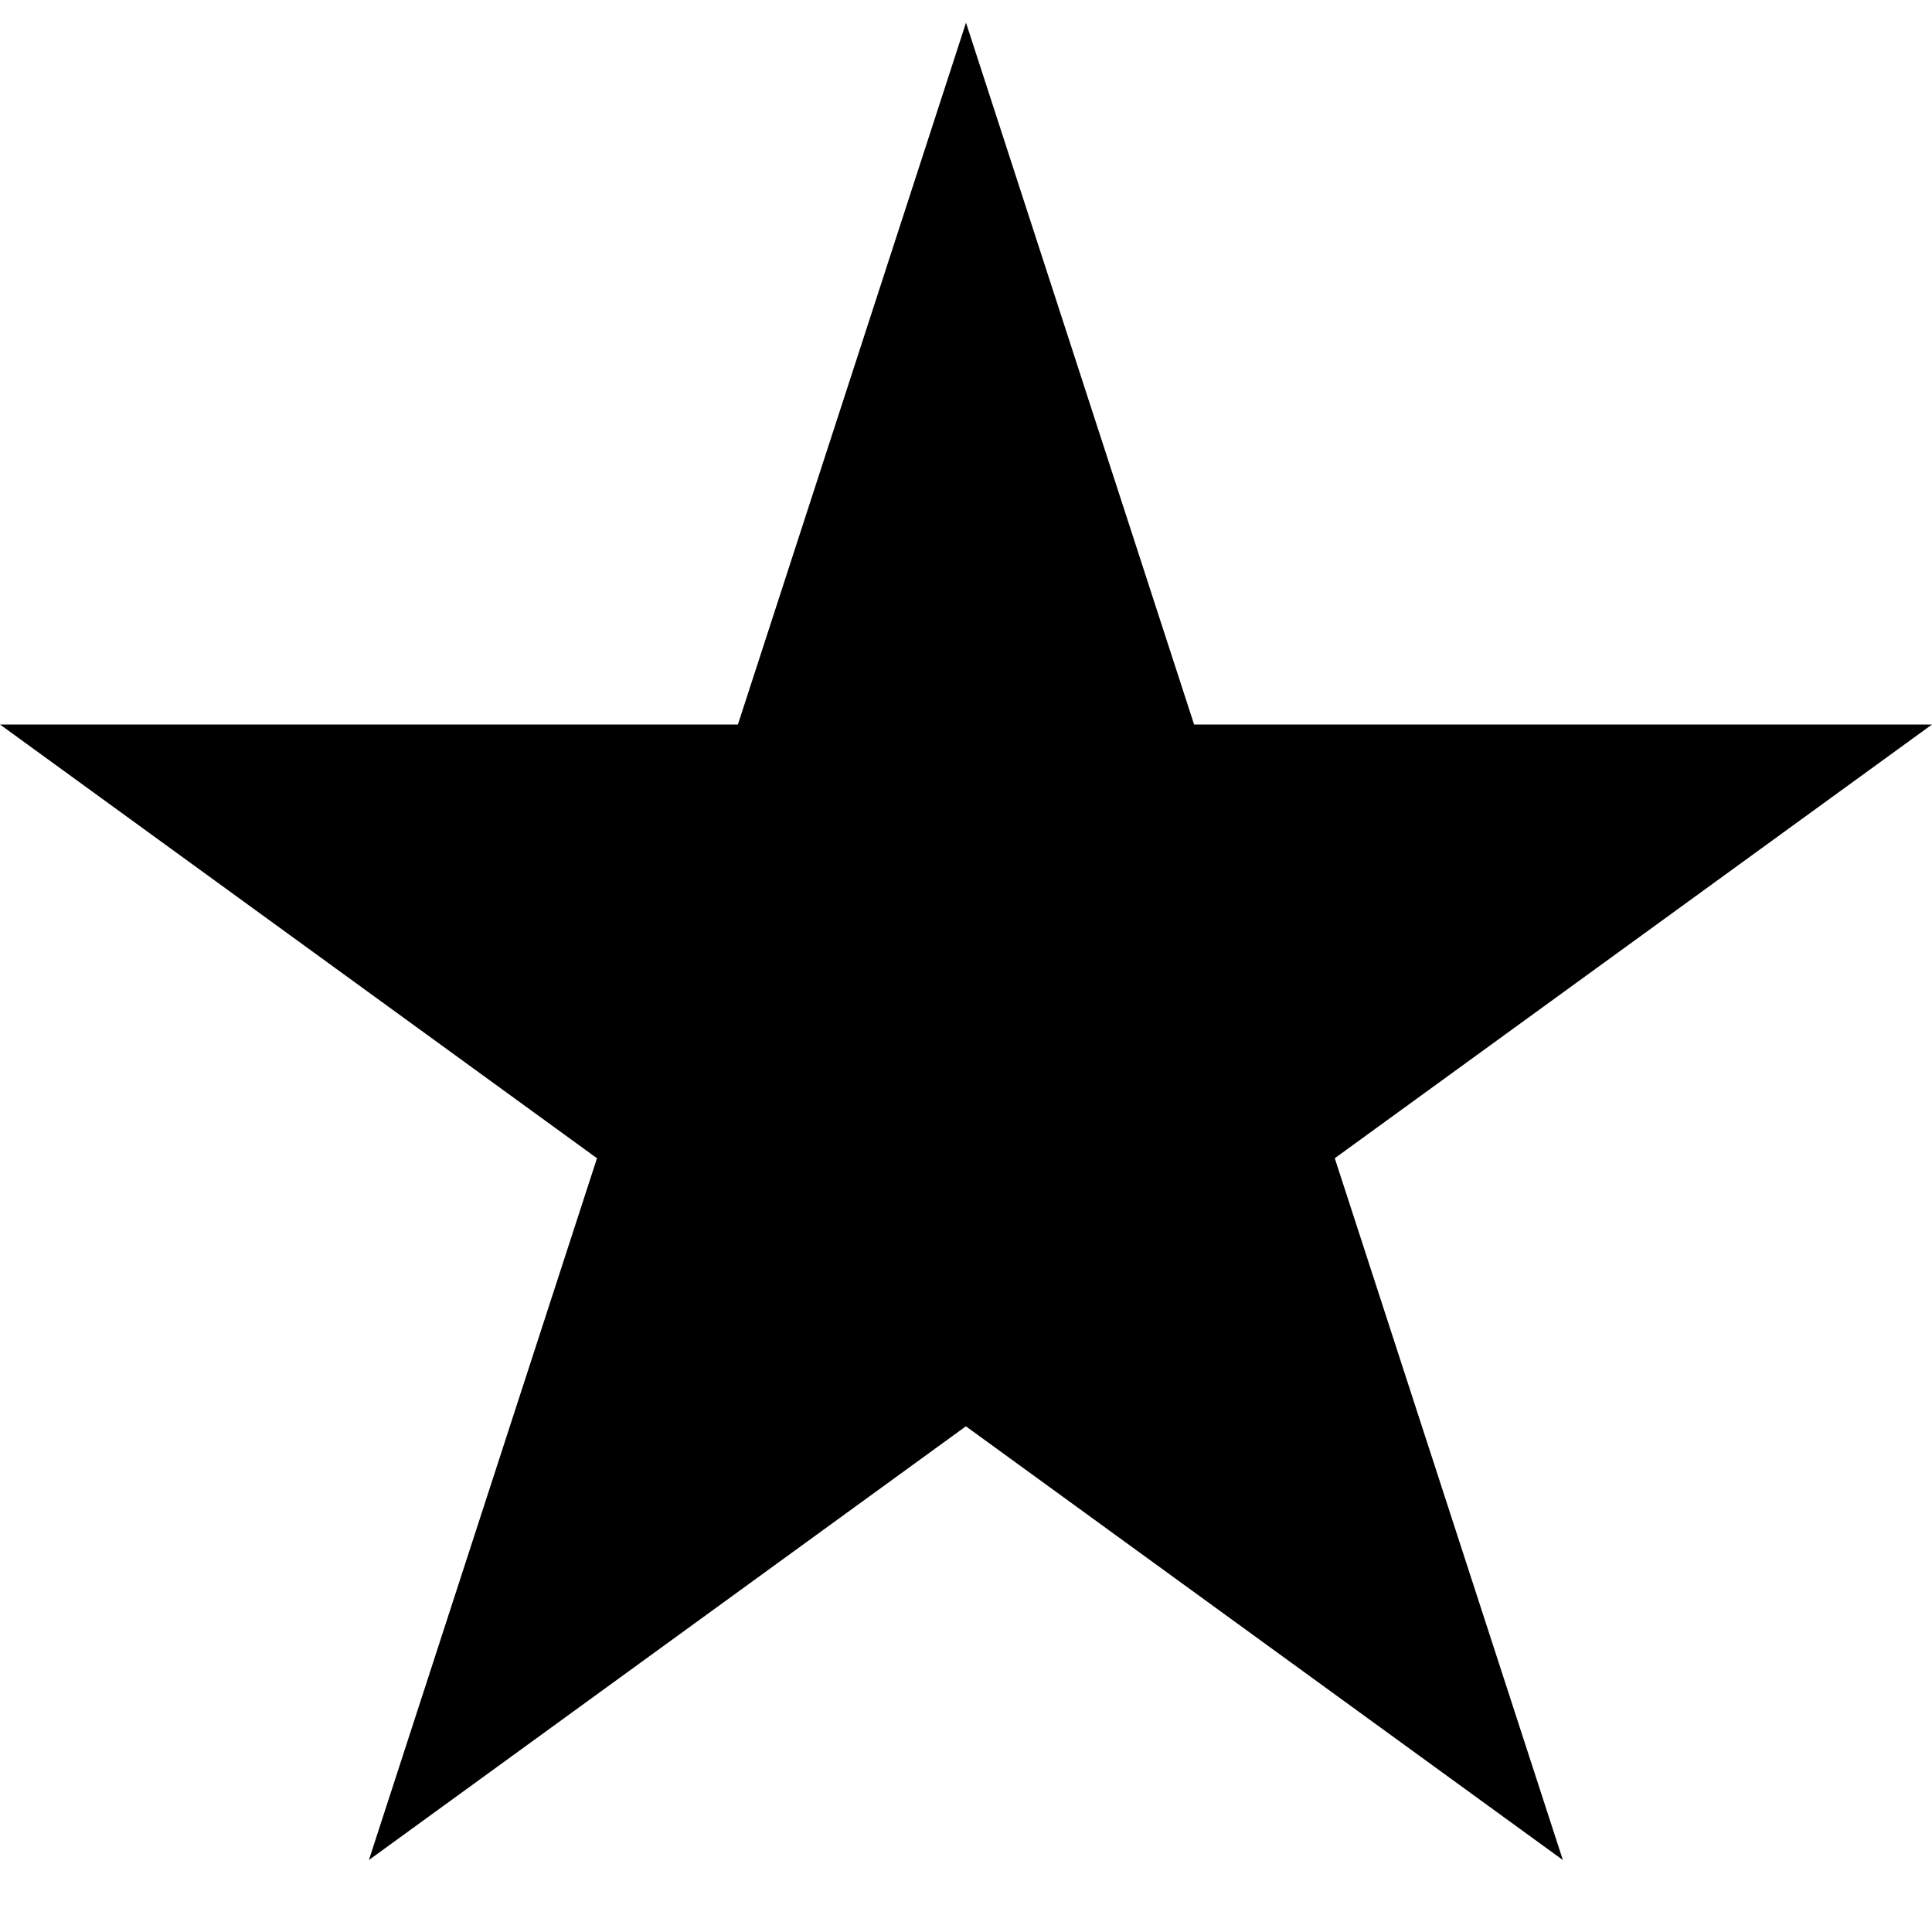
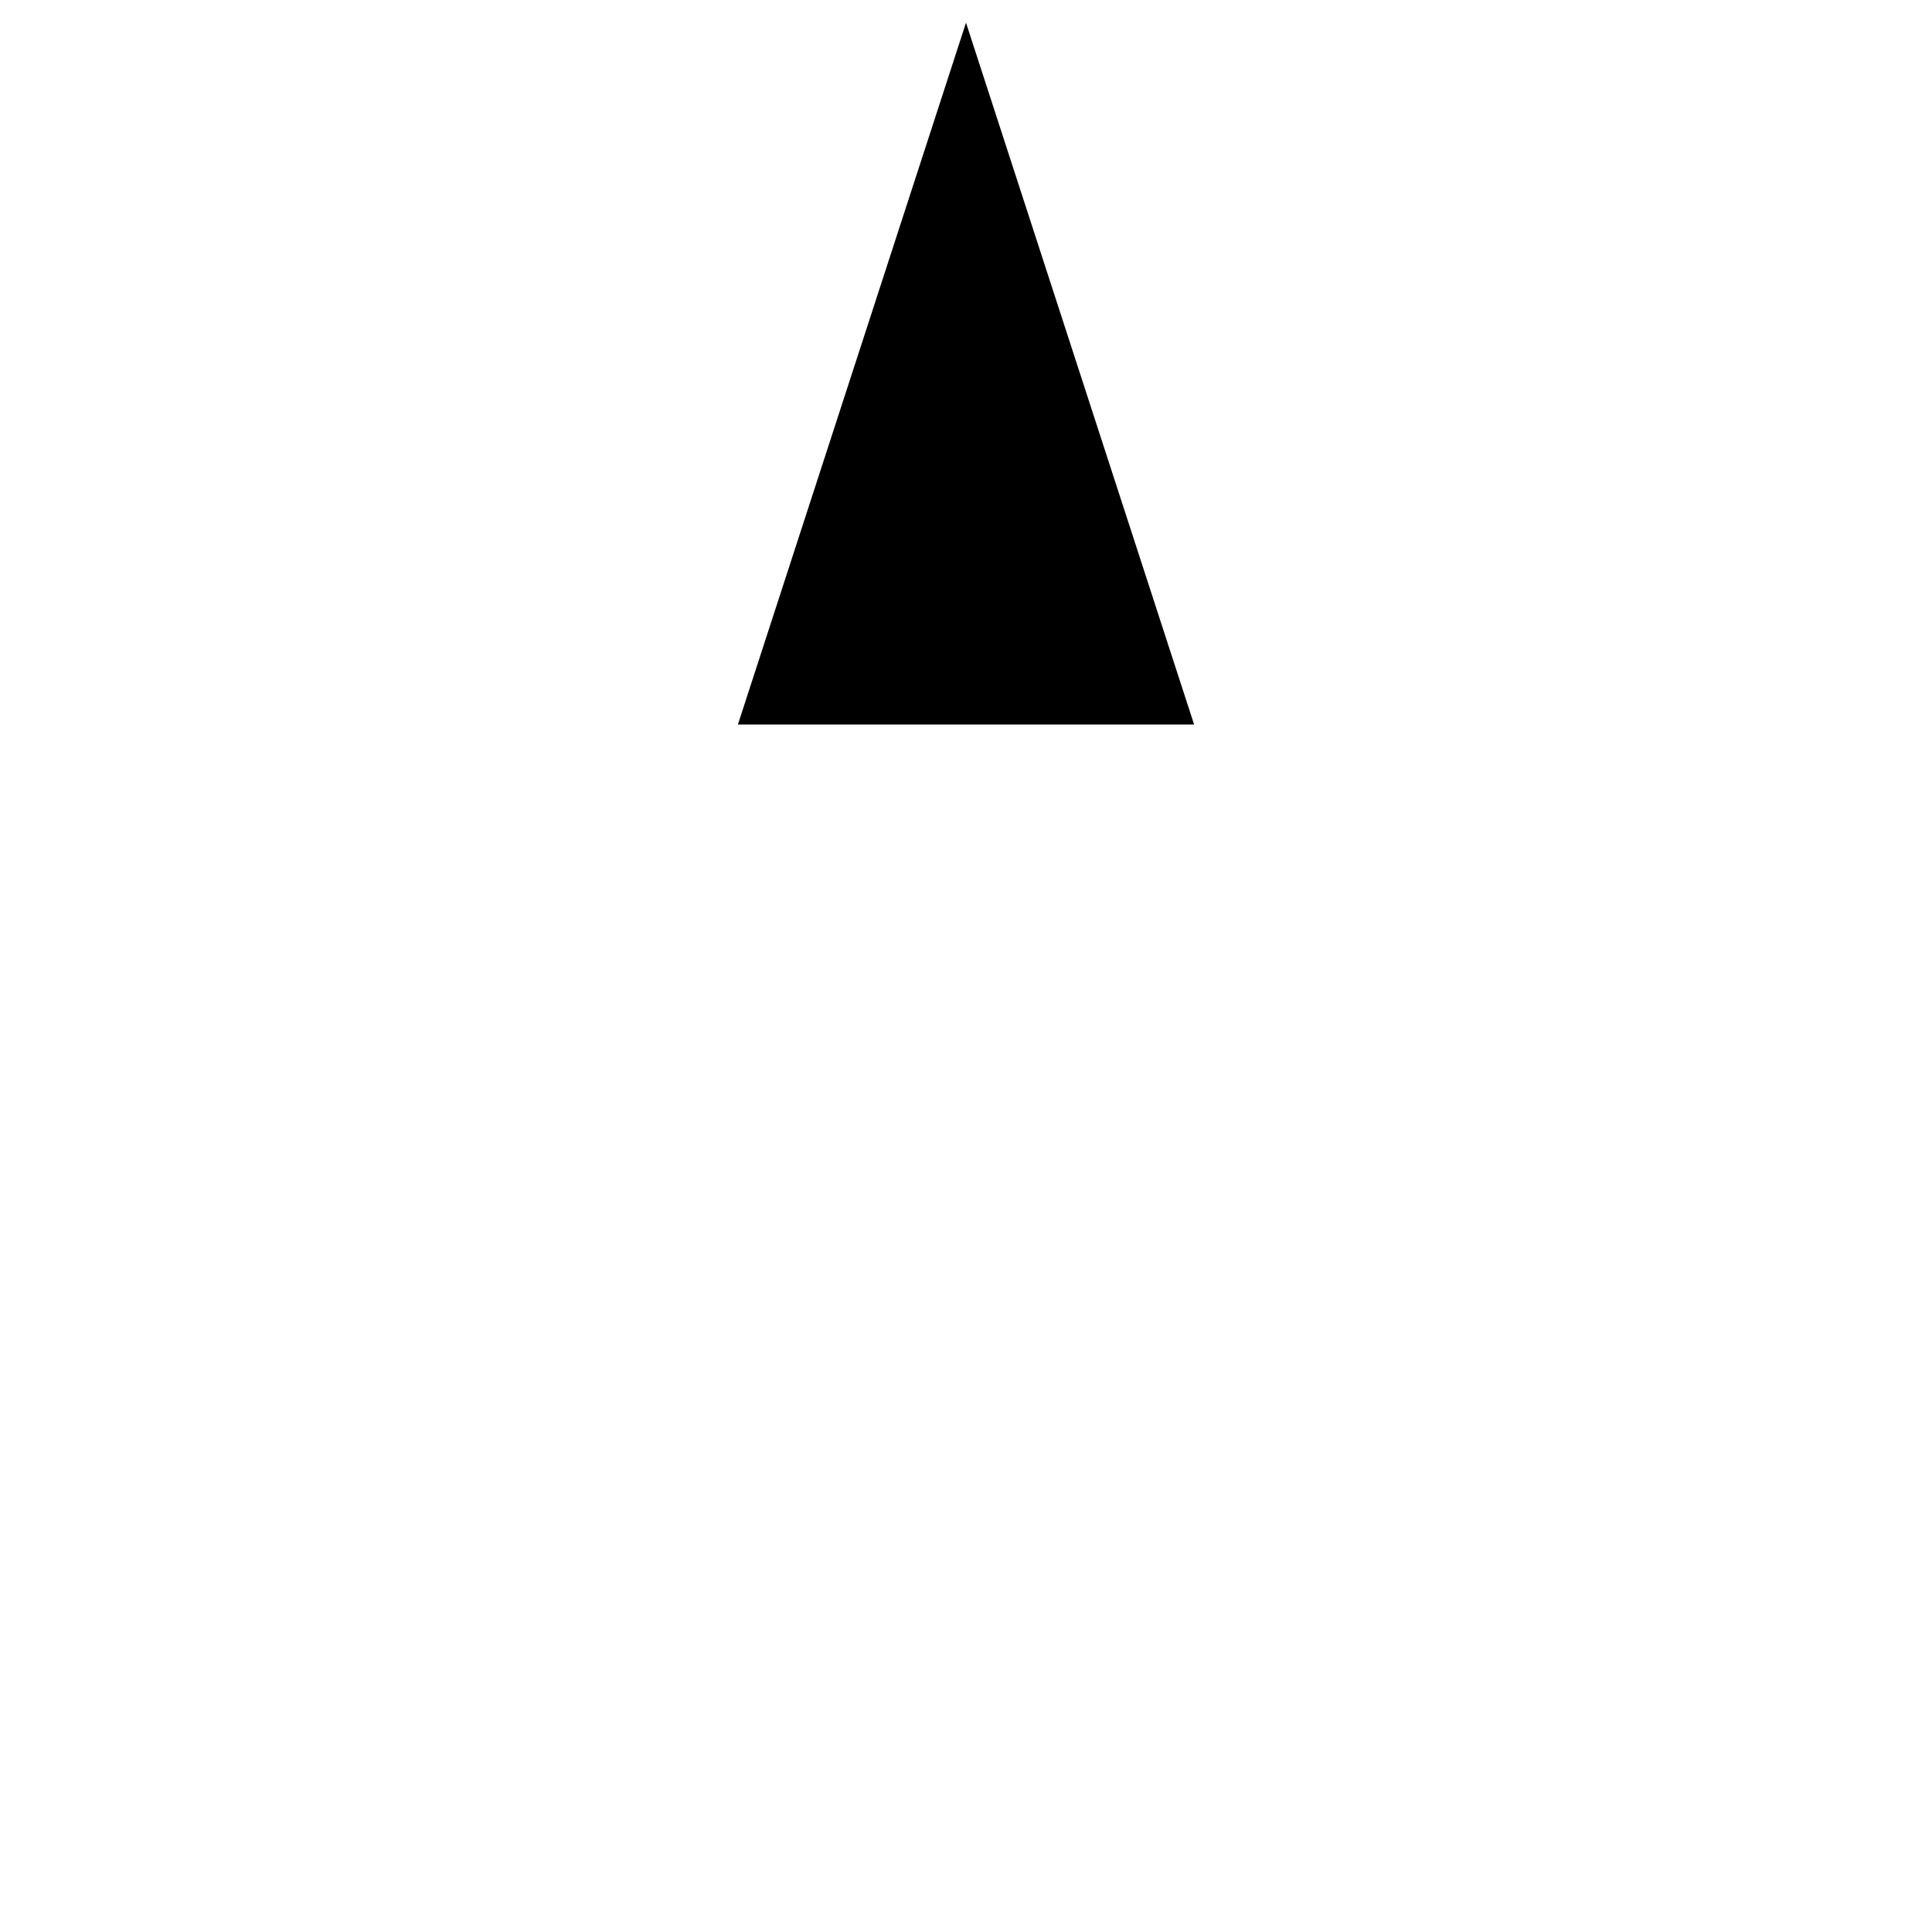
<svg xmlns="http://www.w3.org/2000/svg" version="1.1" width="16" height="16" viewBox="0 0 16 16">
  <title>star2</title>
-   <path d="M16 6h-6.111l-1.889-5.812-1.889 5.812h-6.111l4.944 3.592-1.889 5.812 4.944-3.592 4.944 3.592-1.889-5.812z" />
+   <path d="M16 6h-6.111l-1.889-5.812-1.889 5.812h-6.111z" />
</svg>